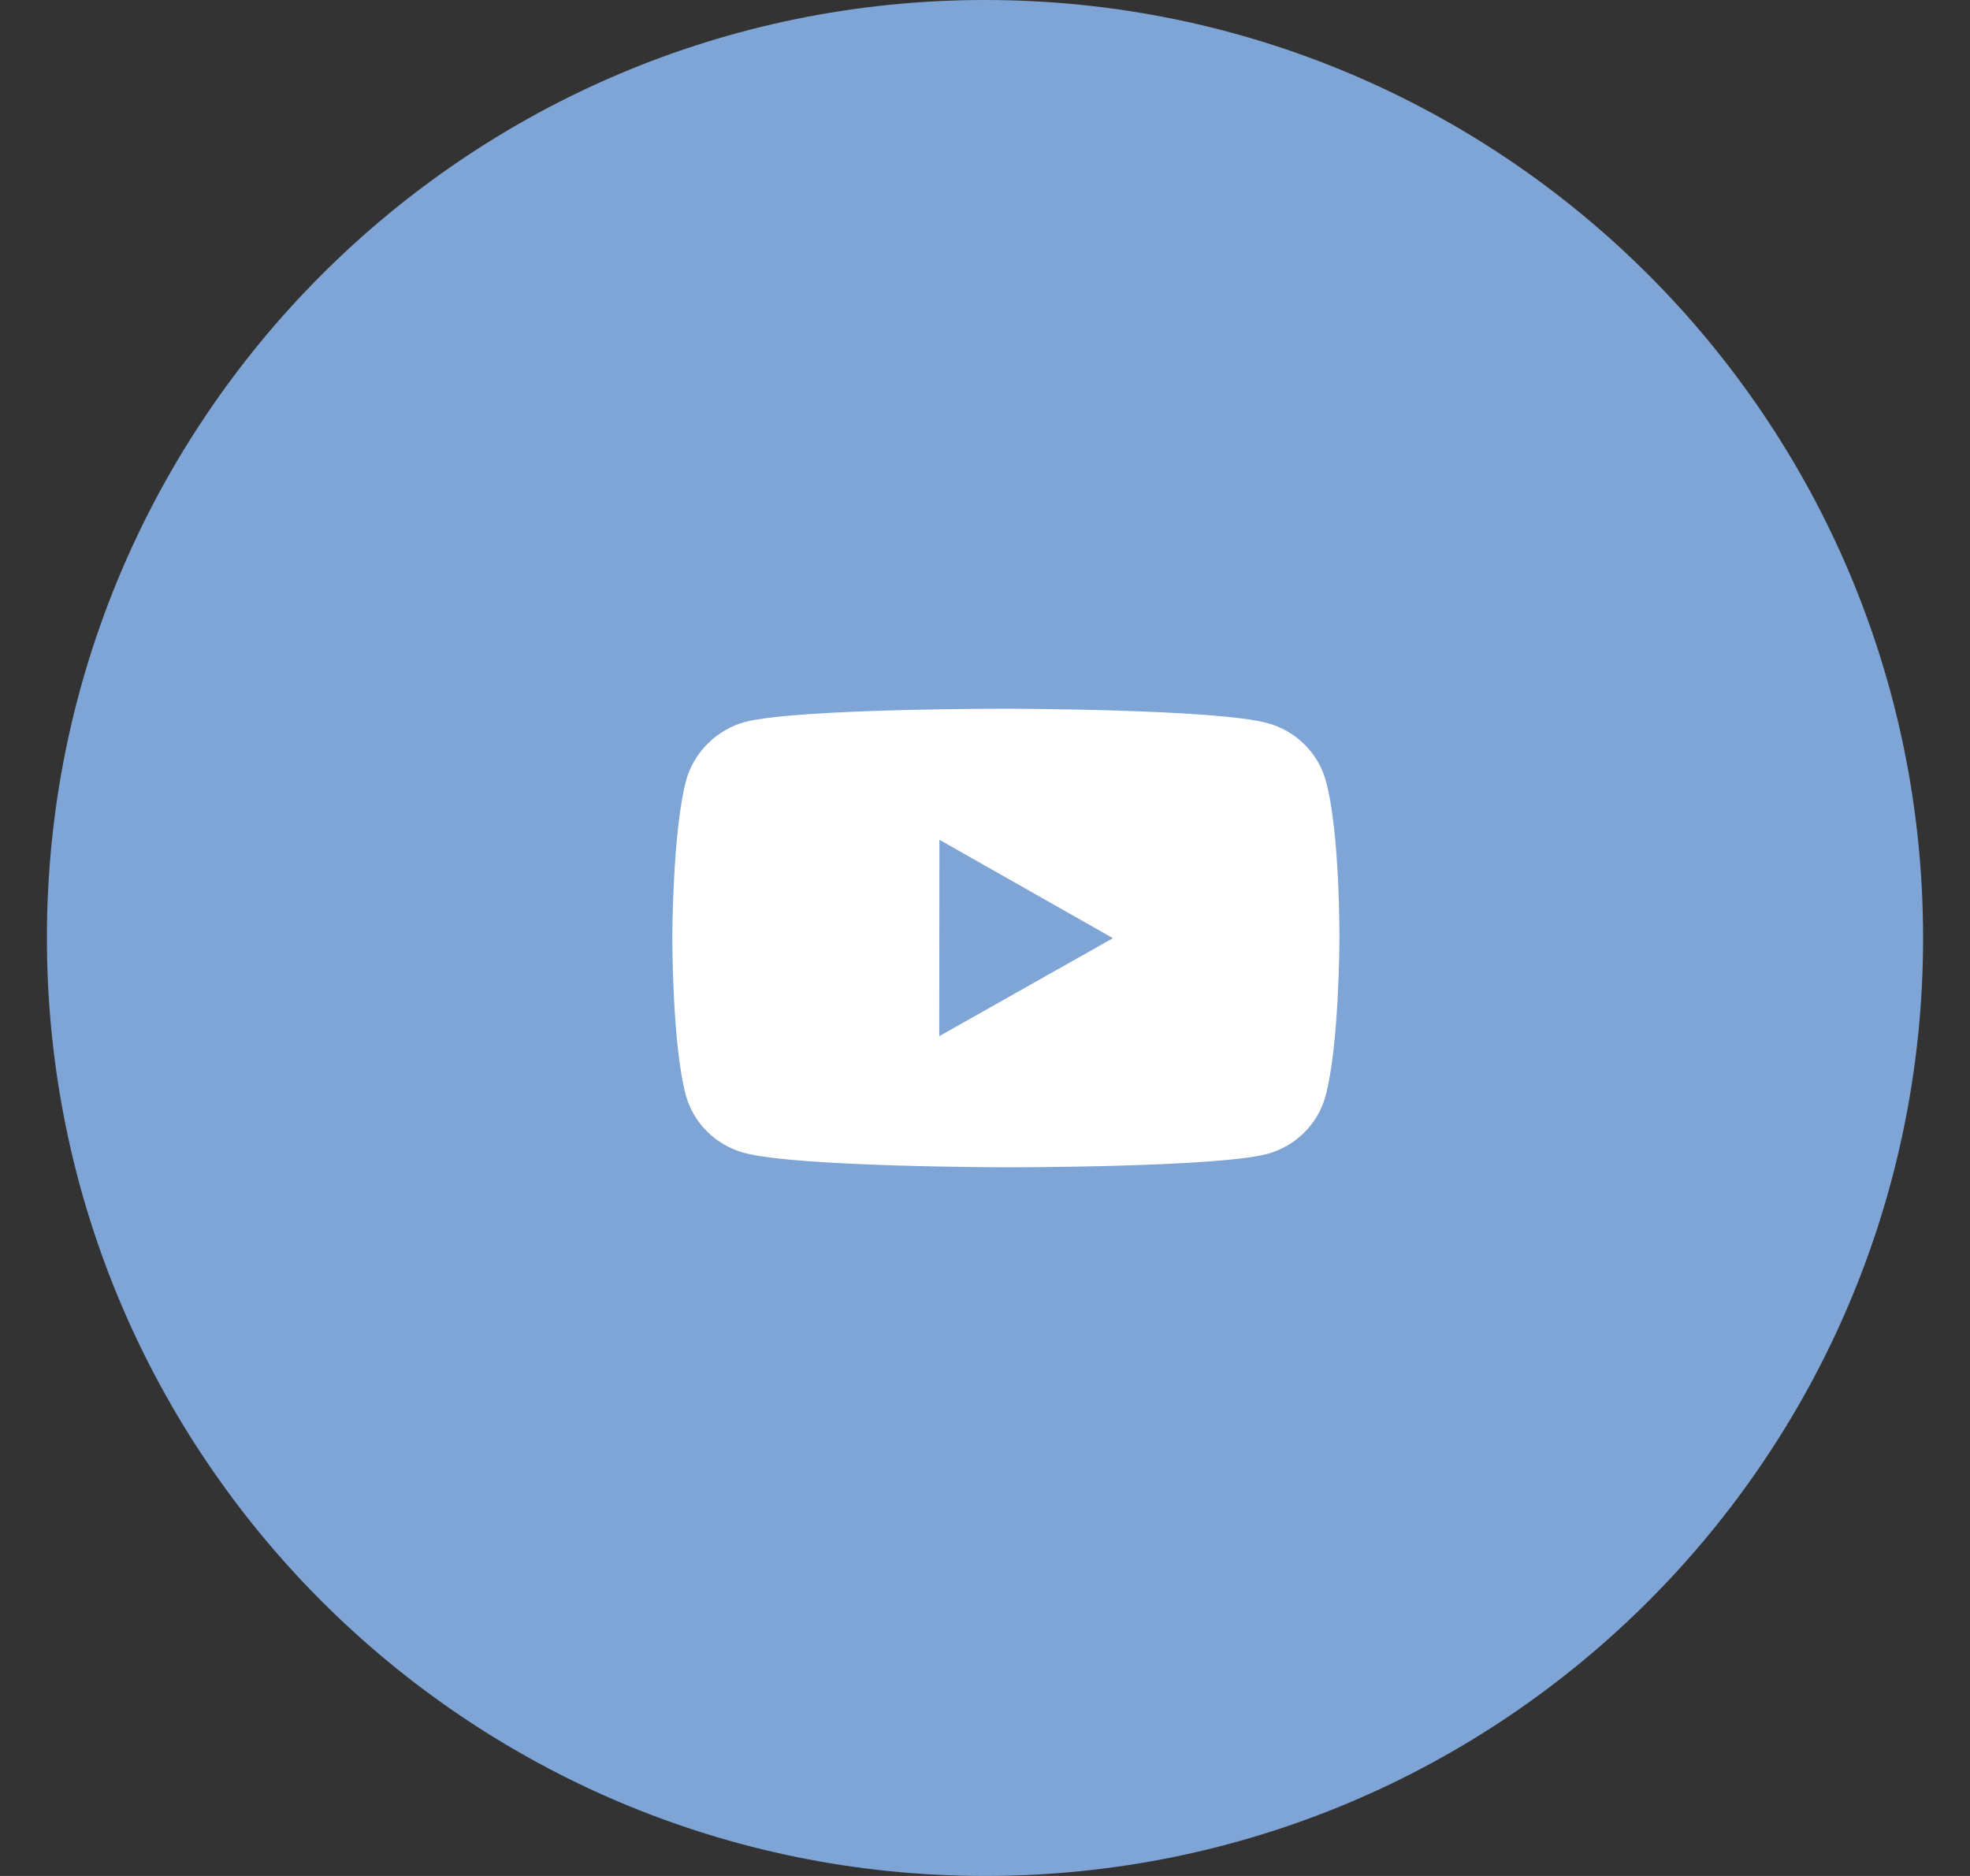
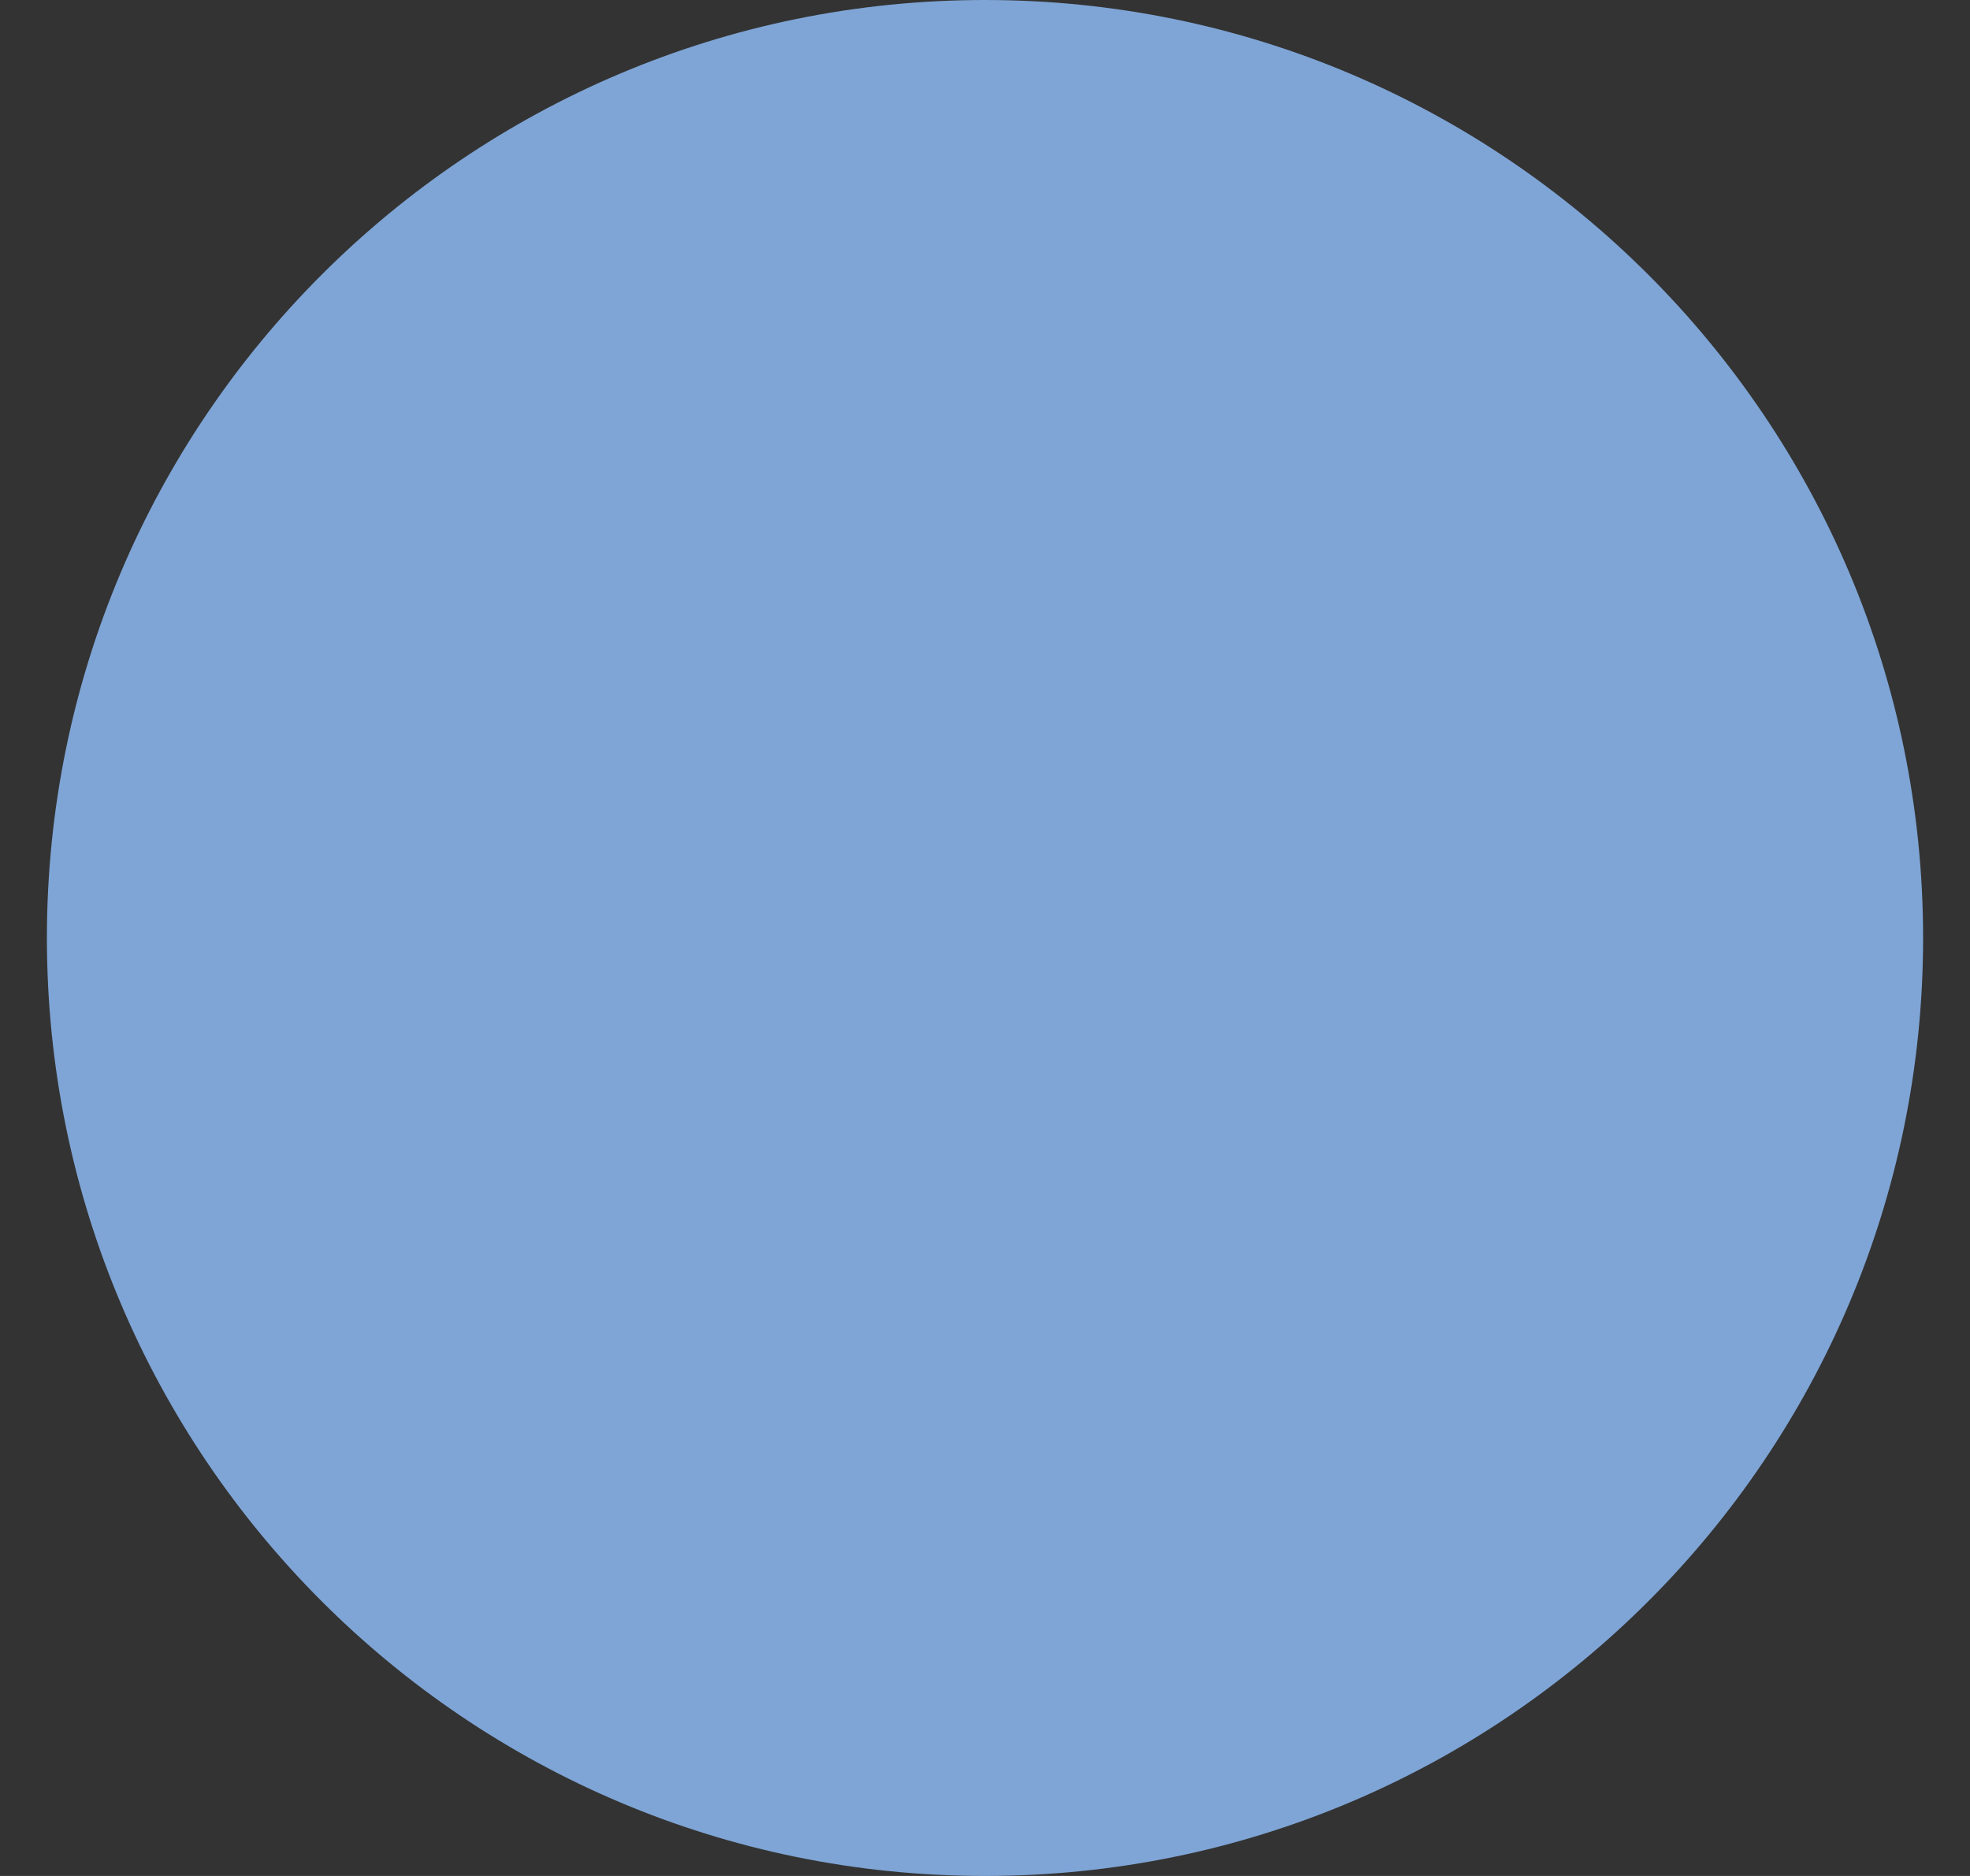
<svg xmlns="http://www.w3.org/2000/svg" width="21" height="20" viewBox="0 0 21 20" fill="none">
  <rect x="0" y="0" width="21" height="20" fill="#333333" stroke="none" />
  <path d="M10.5 20C16.023 20 20.5 15.523 20.5 10C20.5 4.477 16.023 0 10.5 0C4.977 0 0.5 4.477 0.5 10C0.5 15.523 4.977 20 10.5 20Z" fill="#7FA5D6" />
-   <path fill-rule="evenodd" clip-rule="evenodd" d="M13.507 7.708C13.811 7.789 14.051 8.025 14.133 8.324C14.285 8.871 14.278 10.01 14.278 10.01C14.278 10.01 14.277 11.143 14.129 11.689C14.047 11.988 13.806 12.224 13.502 12.304C12.945 12.447 10.719 12.445 10.719 12.445C10.719 12.445 8.499 12.442 7.937 12.292C7.632 12.211 7.392 11.975 7.311 11.676C7.165 11.136 7.167 9.997 7.167 9.997C7.167 9.997 7.168 8.863 7.315 8.317C7.397 8.018 7.644 7.777 7.942 7.697C8.499 7.553 10.725 7.556 10.725 7.556C10.725 7.556 12.95 7.558 13.507 7.708ZM10.014 8.953L10.012 11.047L11.864 10.002L10.014 8.953Z" fill="white" />
</svg>